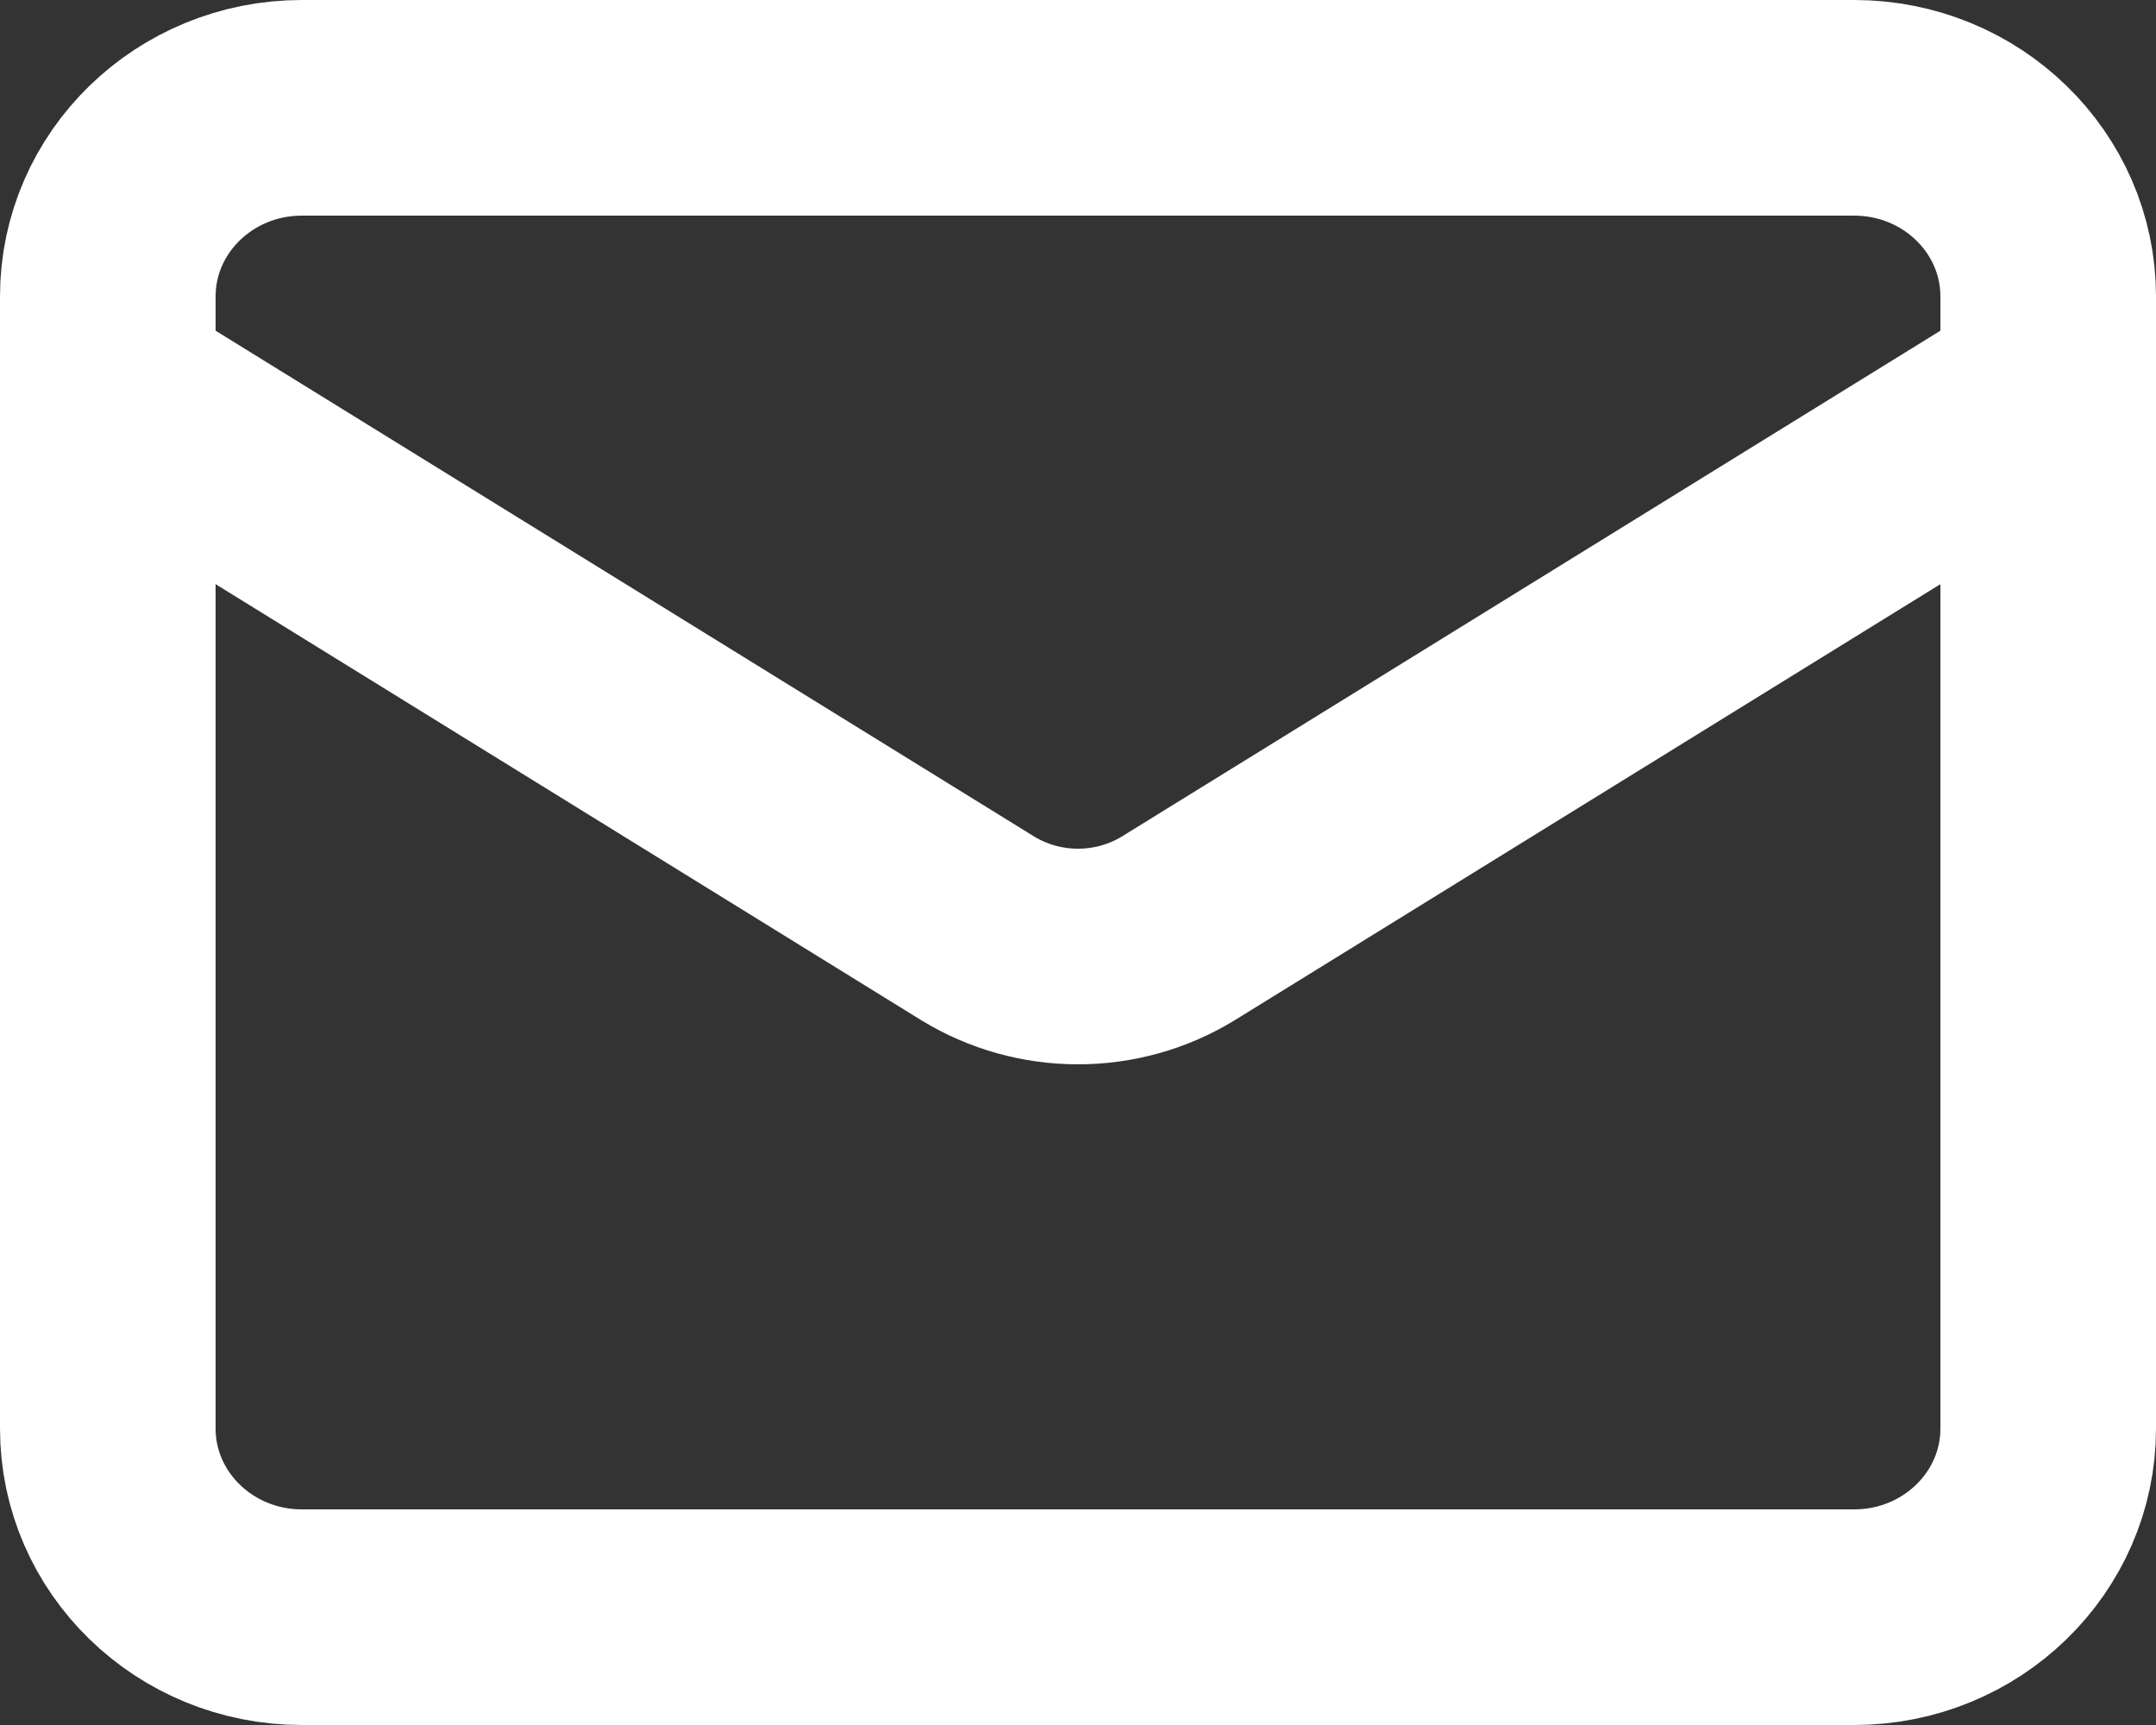
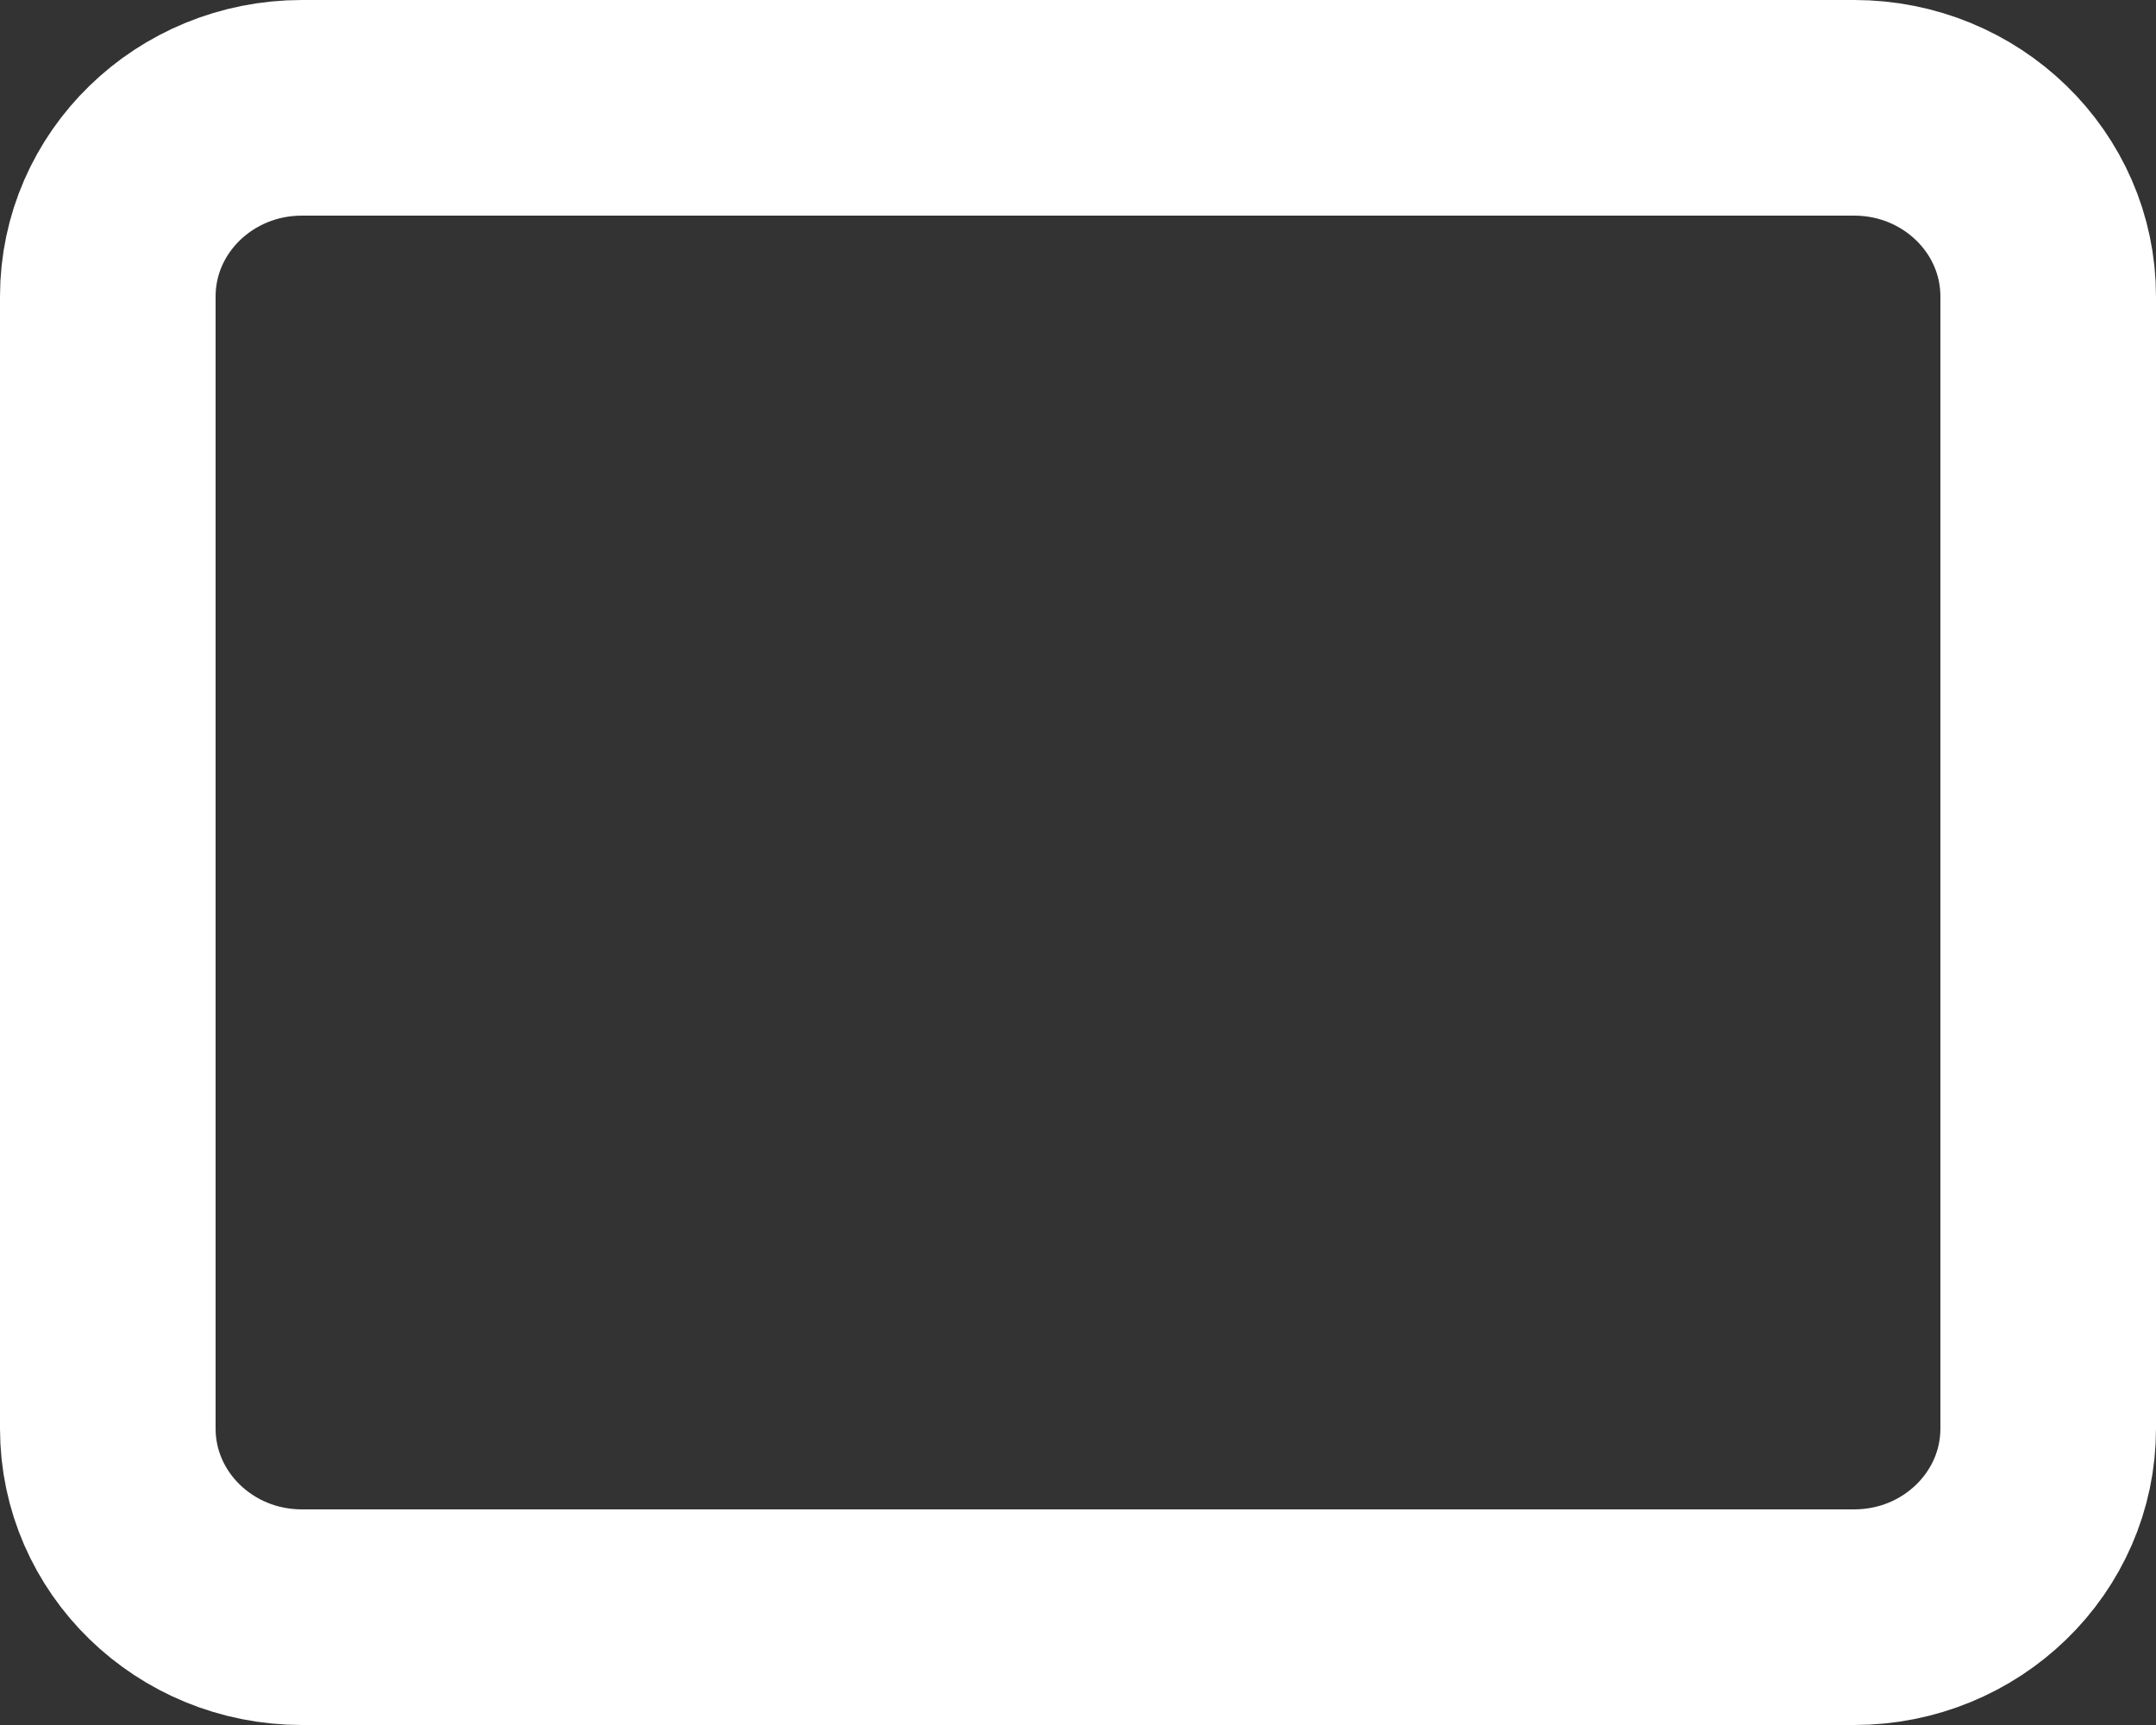
<svg xmlns="http://www.w3.org/2000/svg" width="20" height="16" viewBox="0 0 20 16" fill="none">
  <rect x="0" y="0" width="20" height="16" fill="#333333" stroke="none" />
  <path d="M17.2 1H2.8C1.806 1 1 1.784 1 2.75V13.25C1 14.216 1.806 15 2.8 15H17.2C18.194 15 19 14.216 19 13.25V2.75C19 1.784 18.194 1 17.2 1Z" stroke="white" stroke-width="2" stroke-linecap="round" stroke-linejoin="round" />
-   <path d="M19 3.625L10.927 8.613C10.649 8.782 10.328 8.872 10 8.872C9.672 8.872 9.351 8.782 9.073 8.613L1 3.625" stroke="white" stroke-width="2" stroke-linecap="round" stroke-linejoin="round" />
</svg>